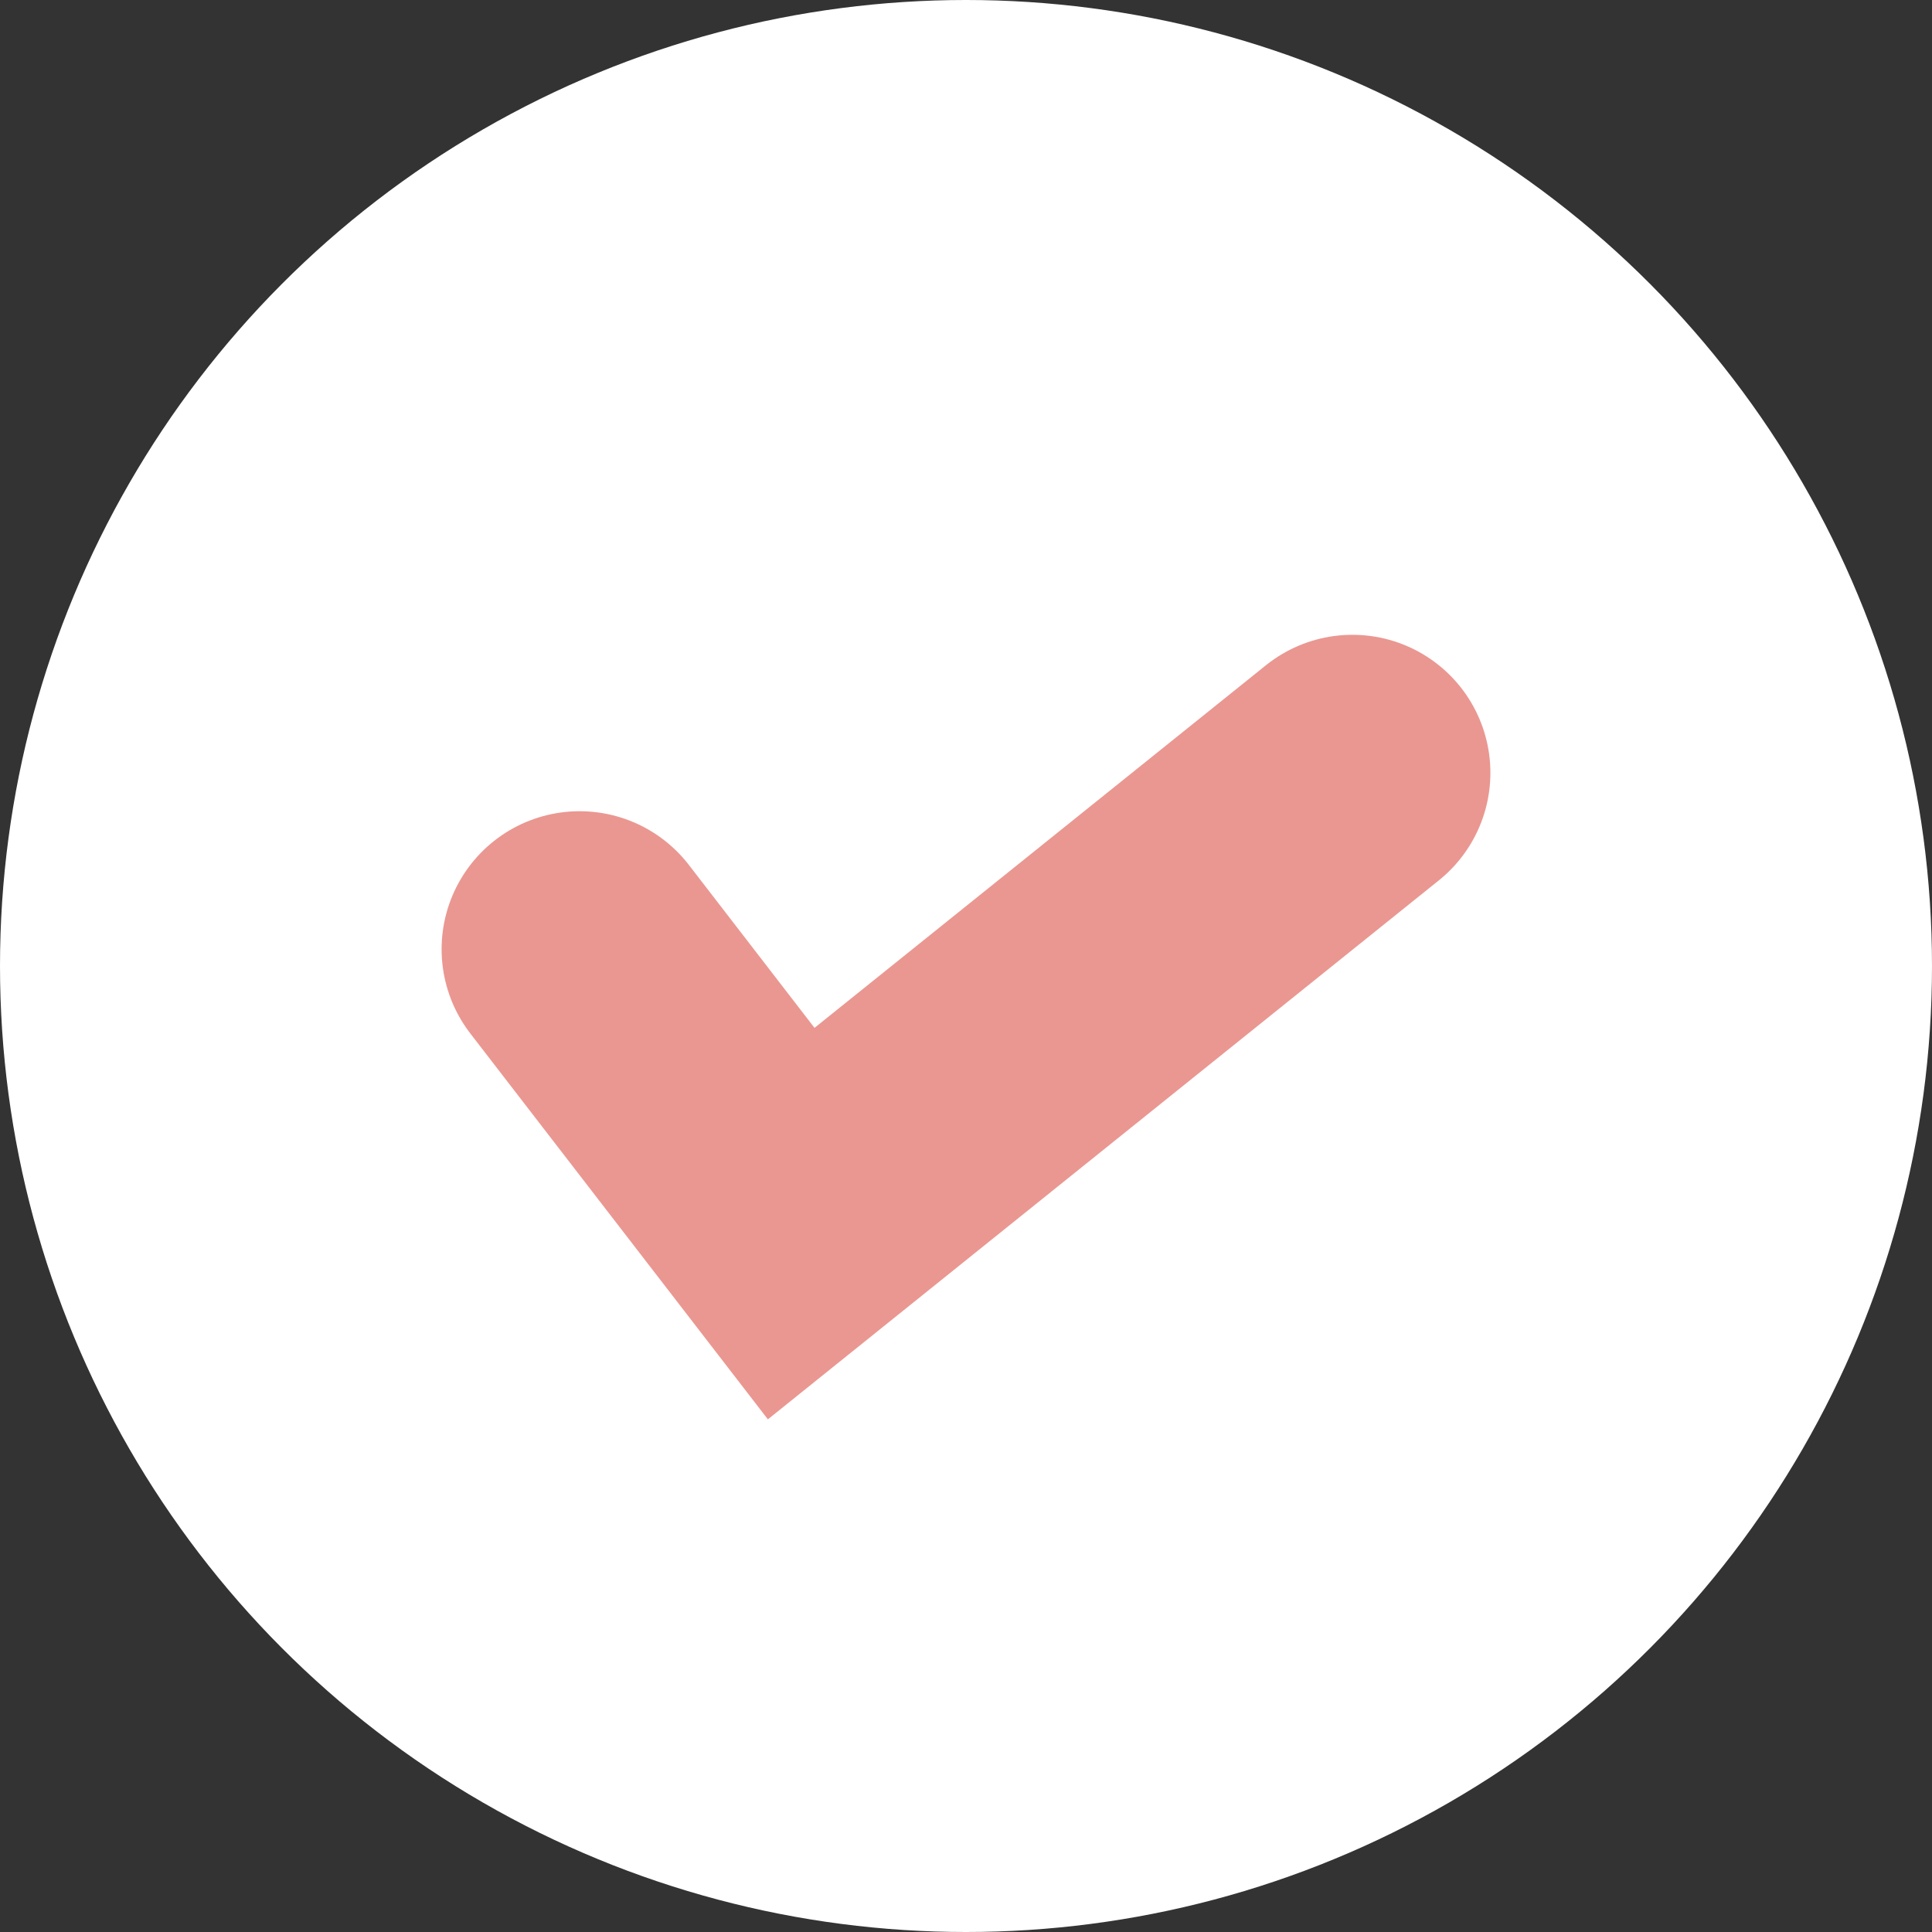
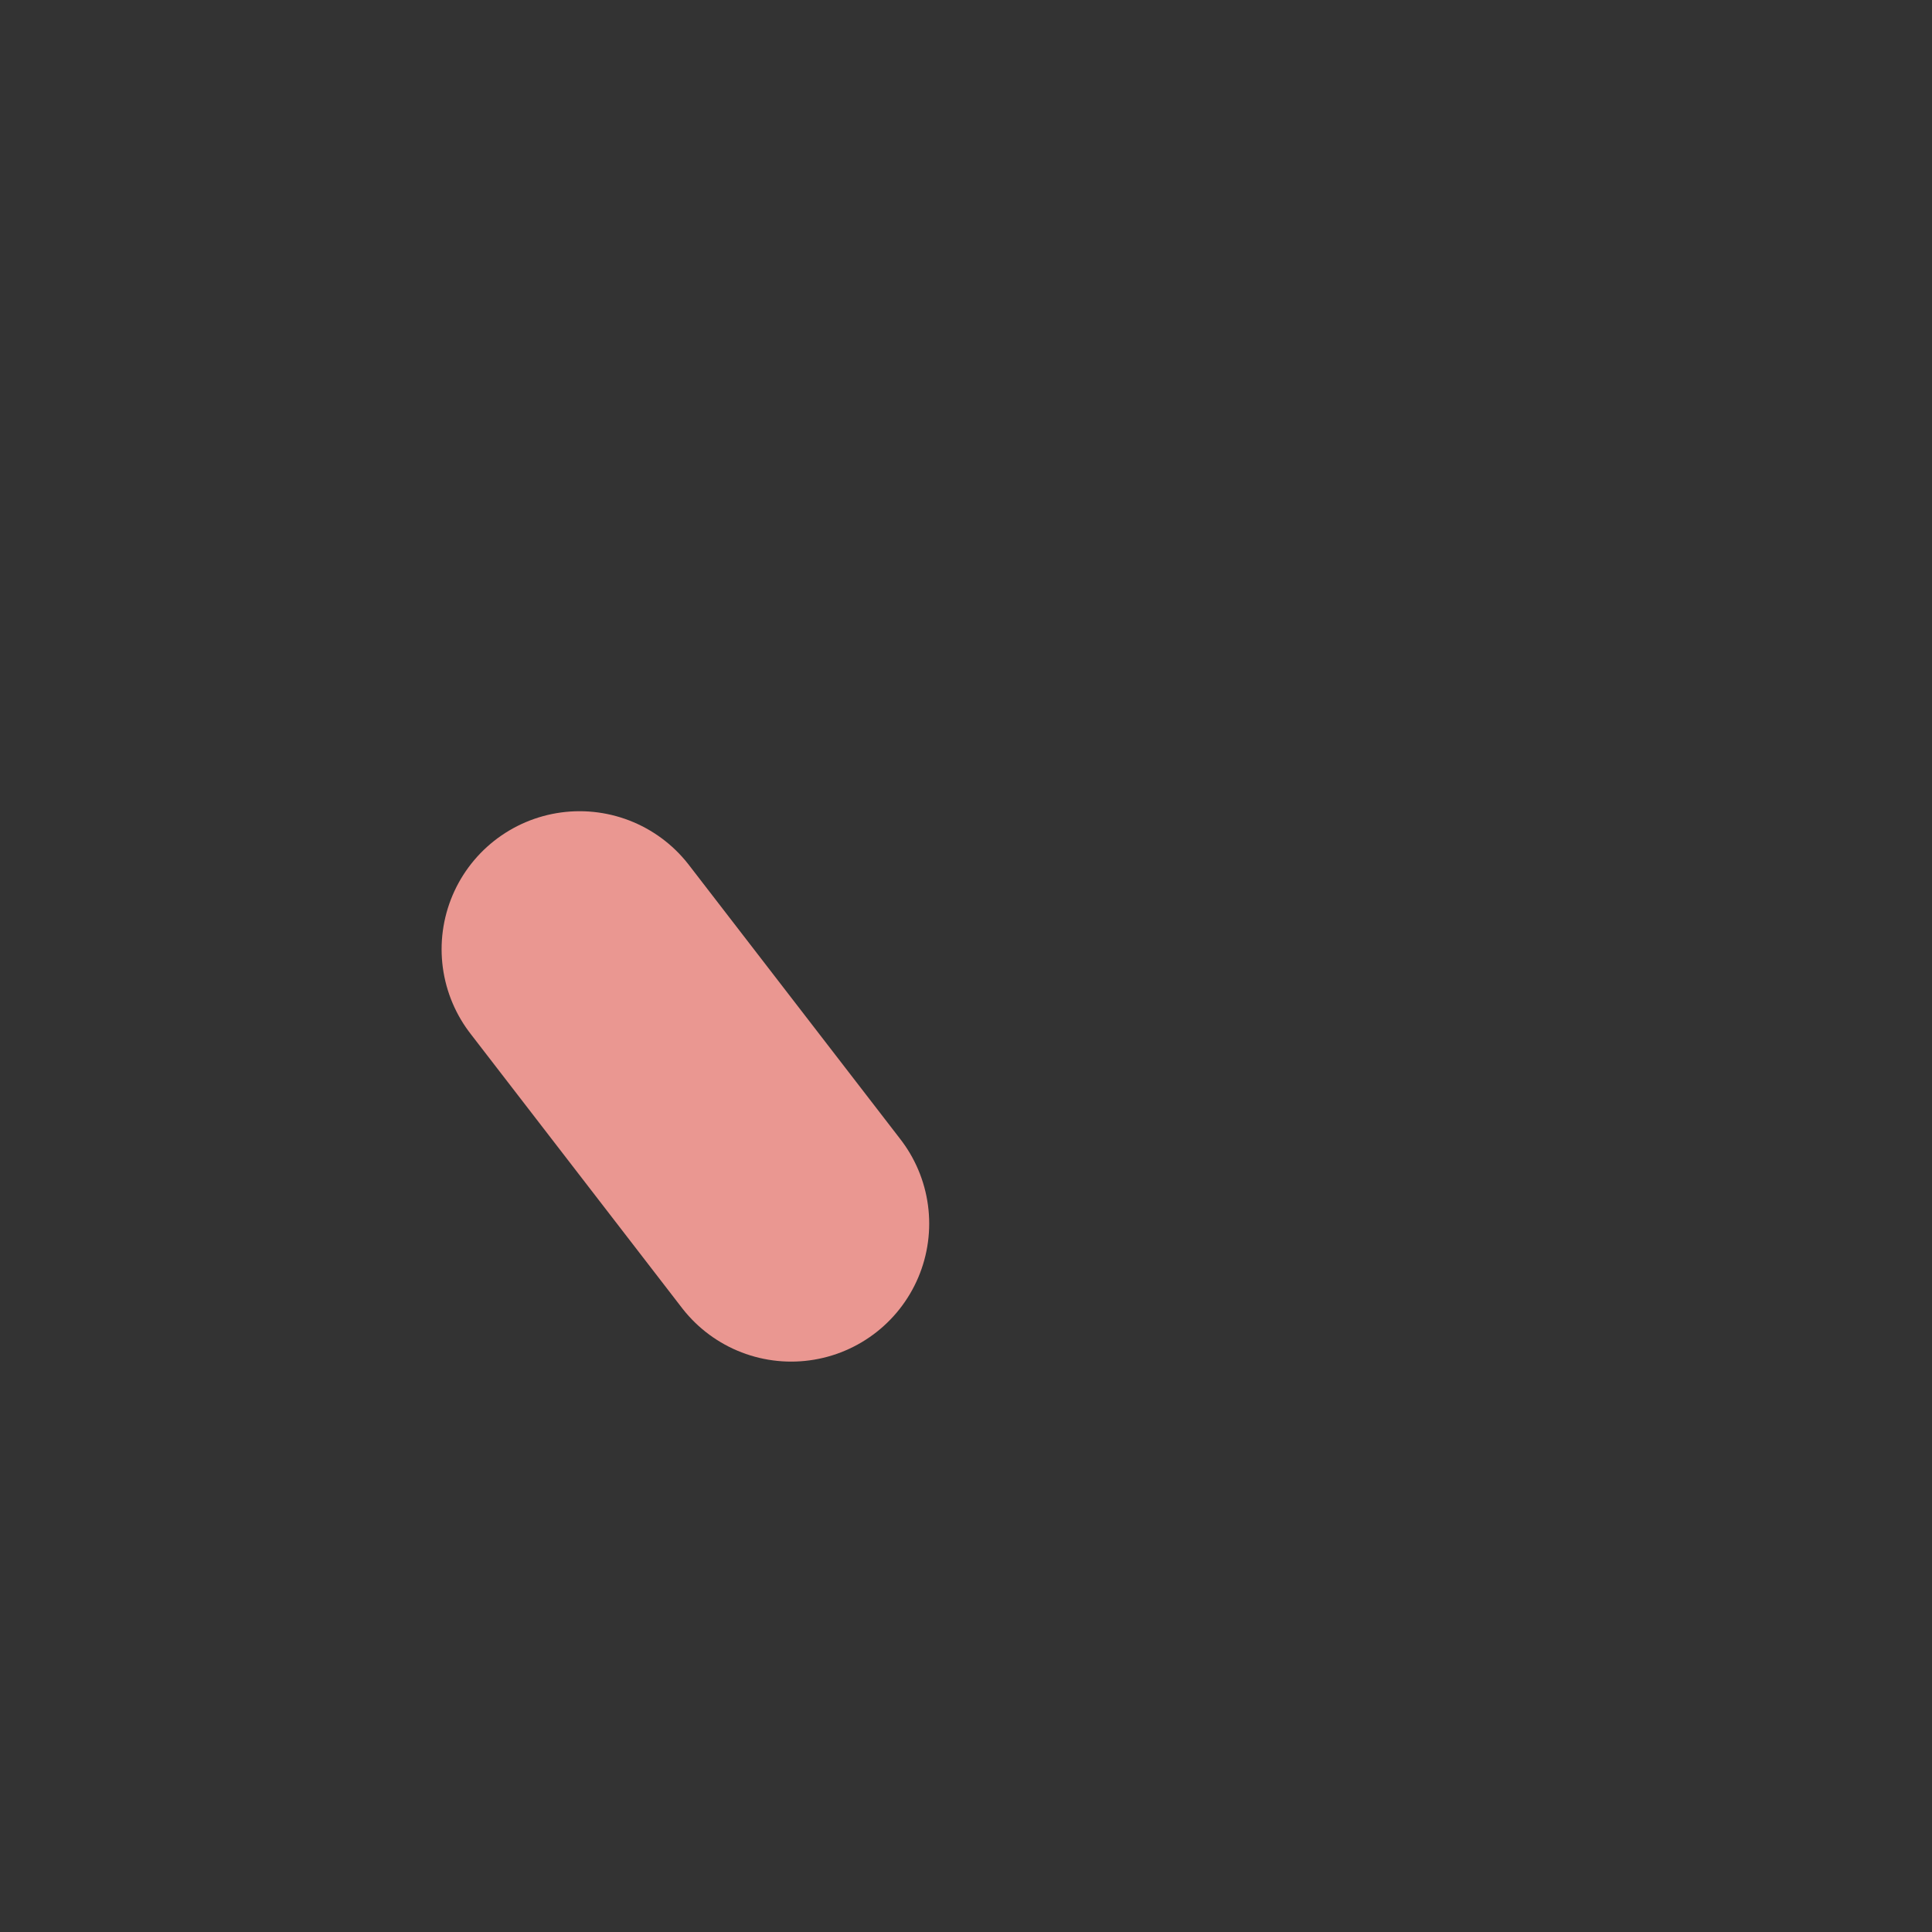
<svg xmlns="http://www.w3.org/2000/svg" width="42" height="42" viewBox="0 0 42 42" fill="none">
  <rect x="0" y="0" width="42" height="42" fill="#333333" stroke="none" />
-   <circle cx="21" cy="21" r="21" fill="white" />
-   <path d="M12.6 20.635L17.2 26.6L29.4 16.8" stroke="#EA9791" stroke-width="6" stroke-linecap="round" />
+   <path d="M12.6 20.635L17.2 26.6" stroke="#EA9791" stroke-width="6" stroke-linecap="round" />
</svg>